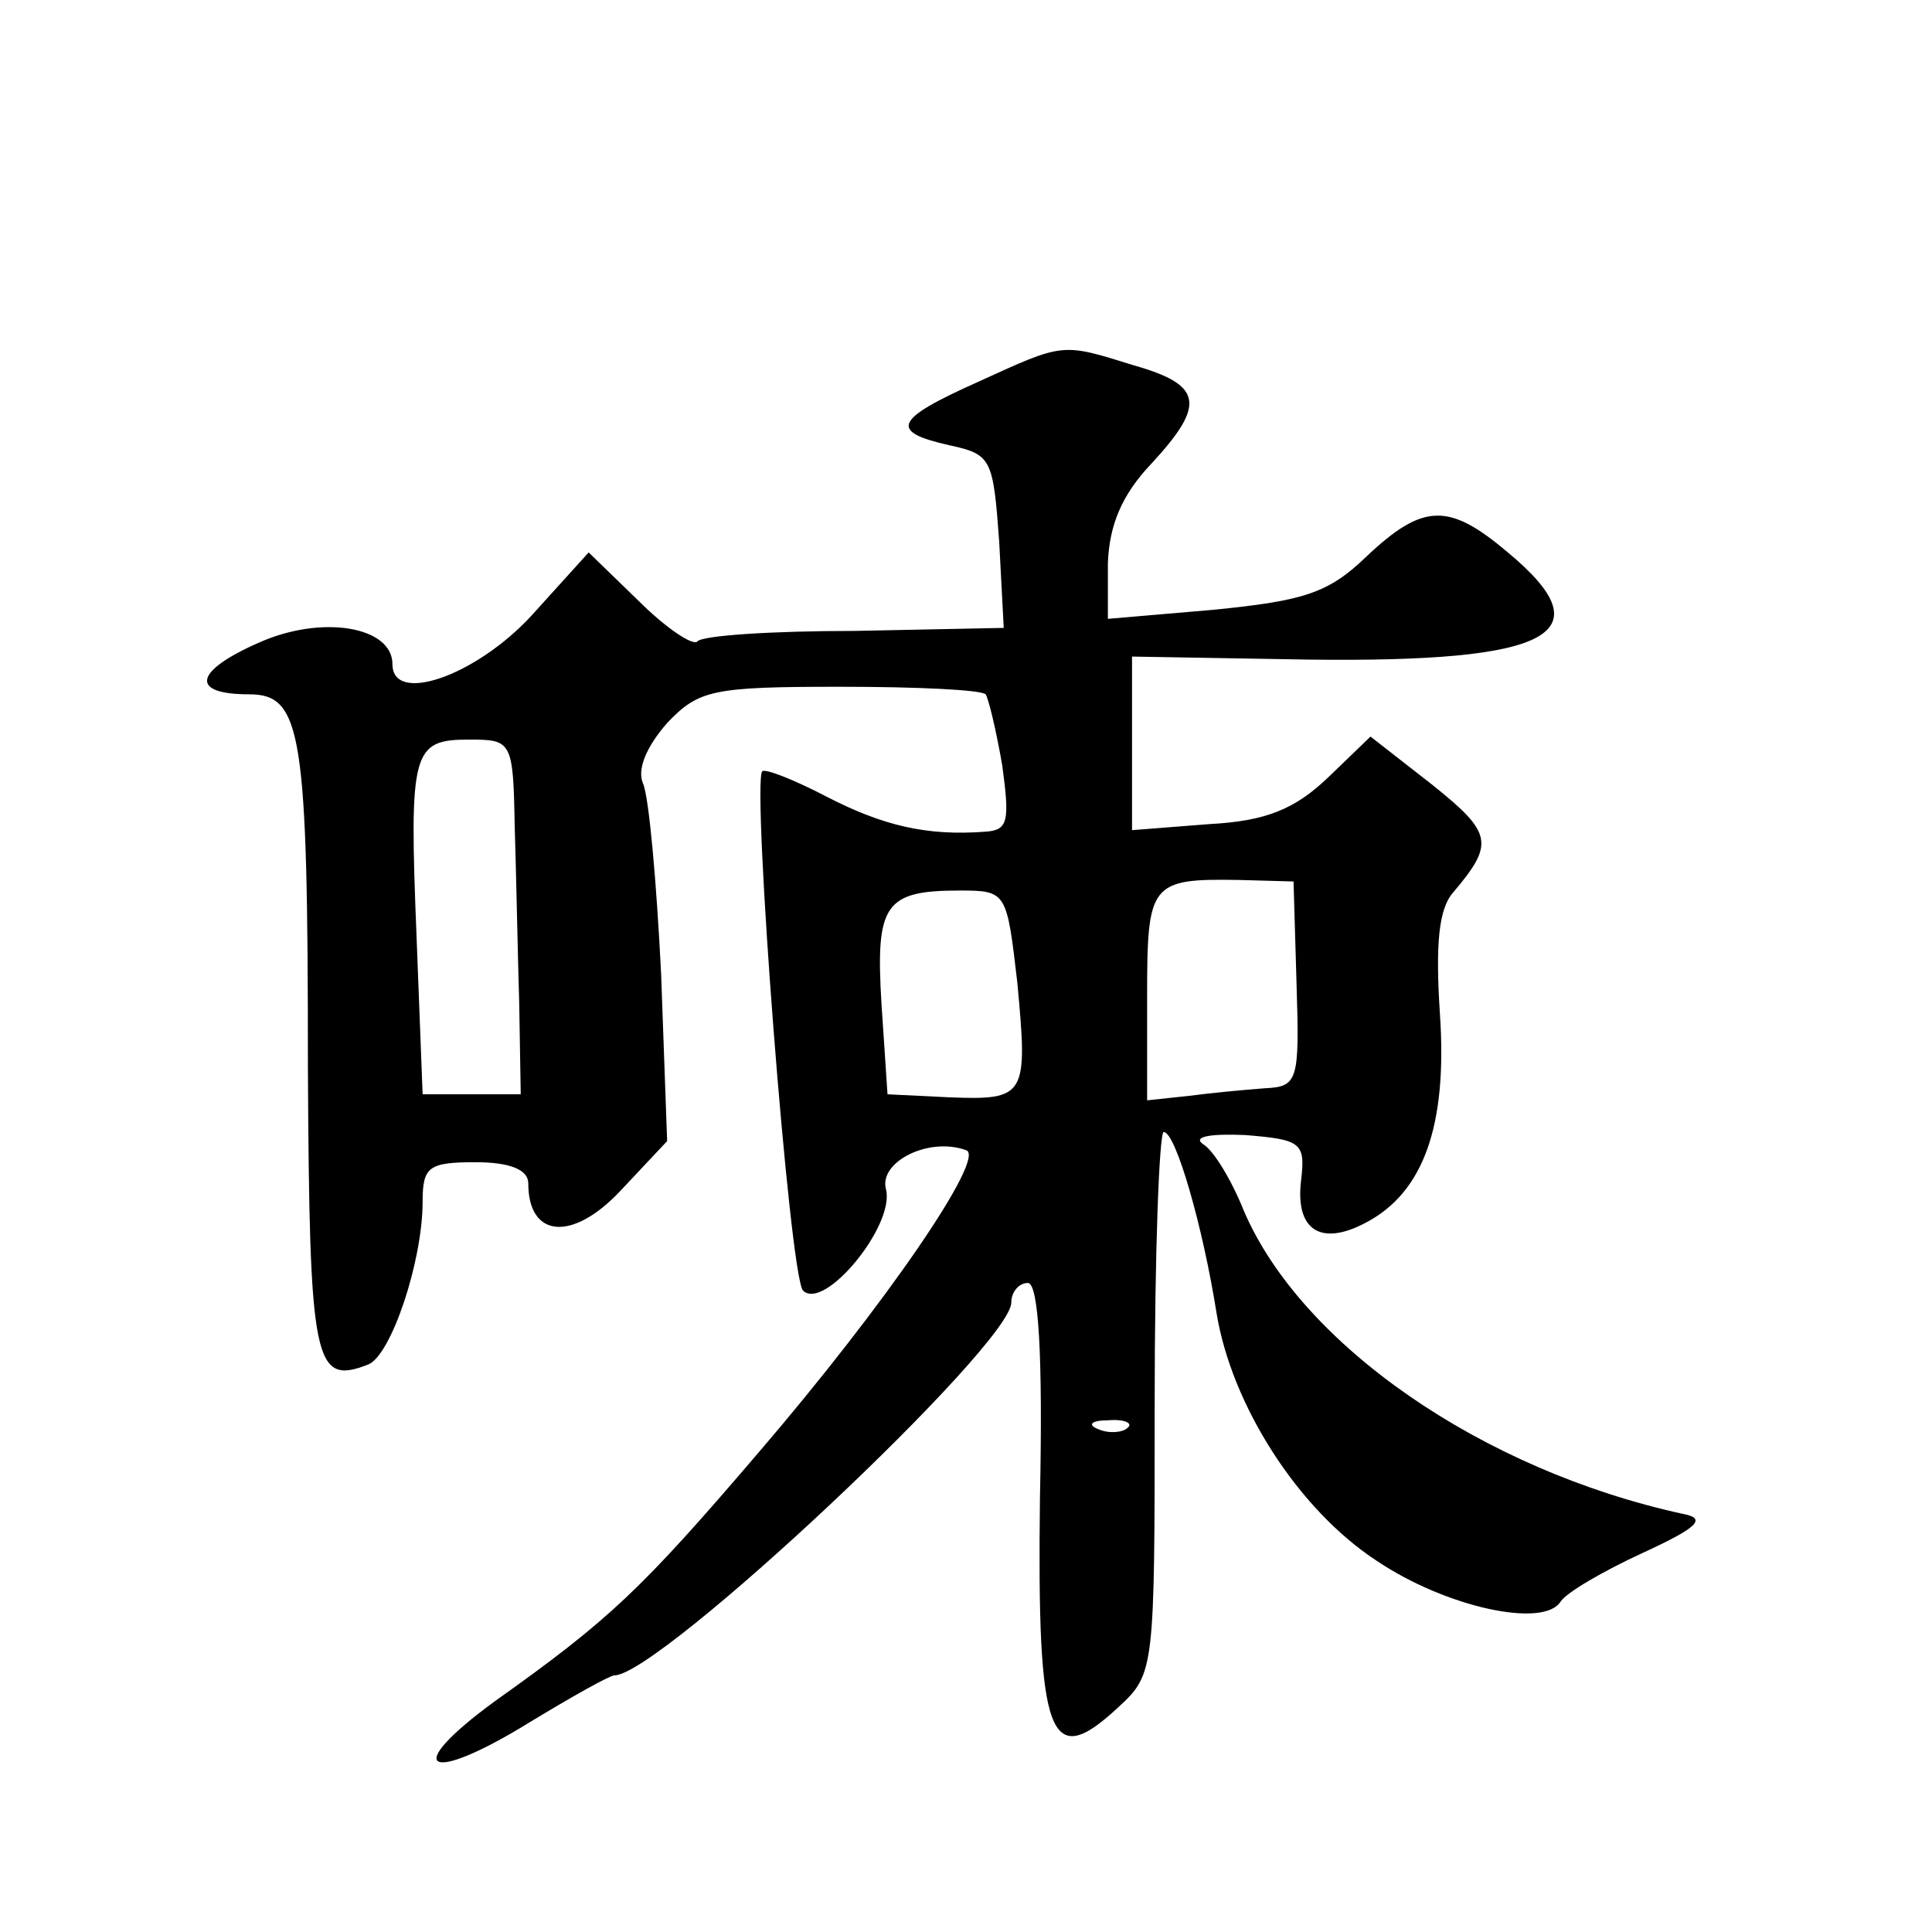
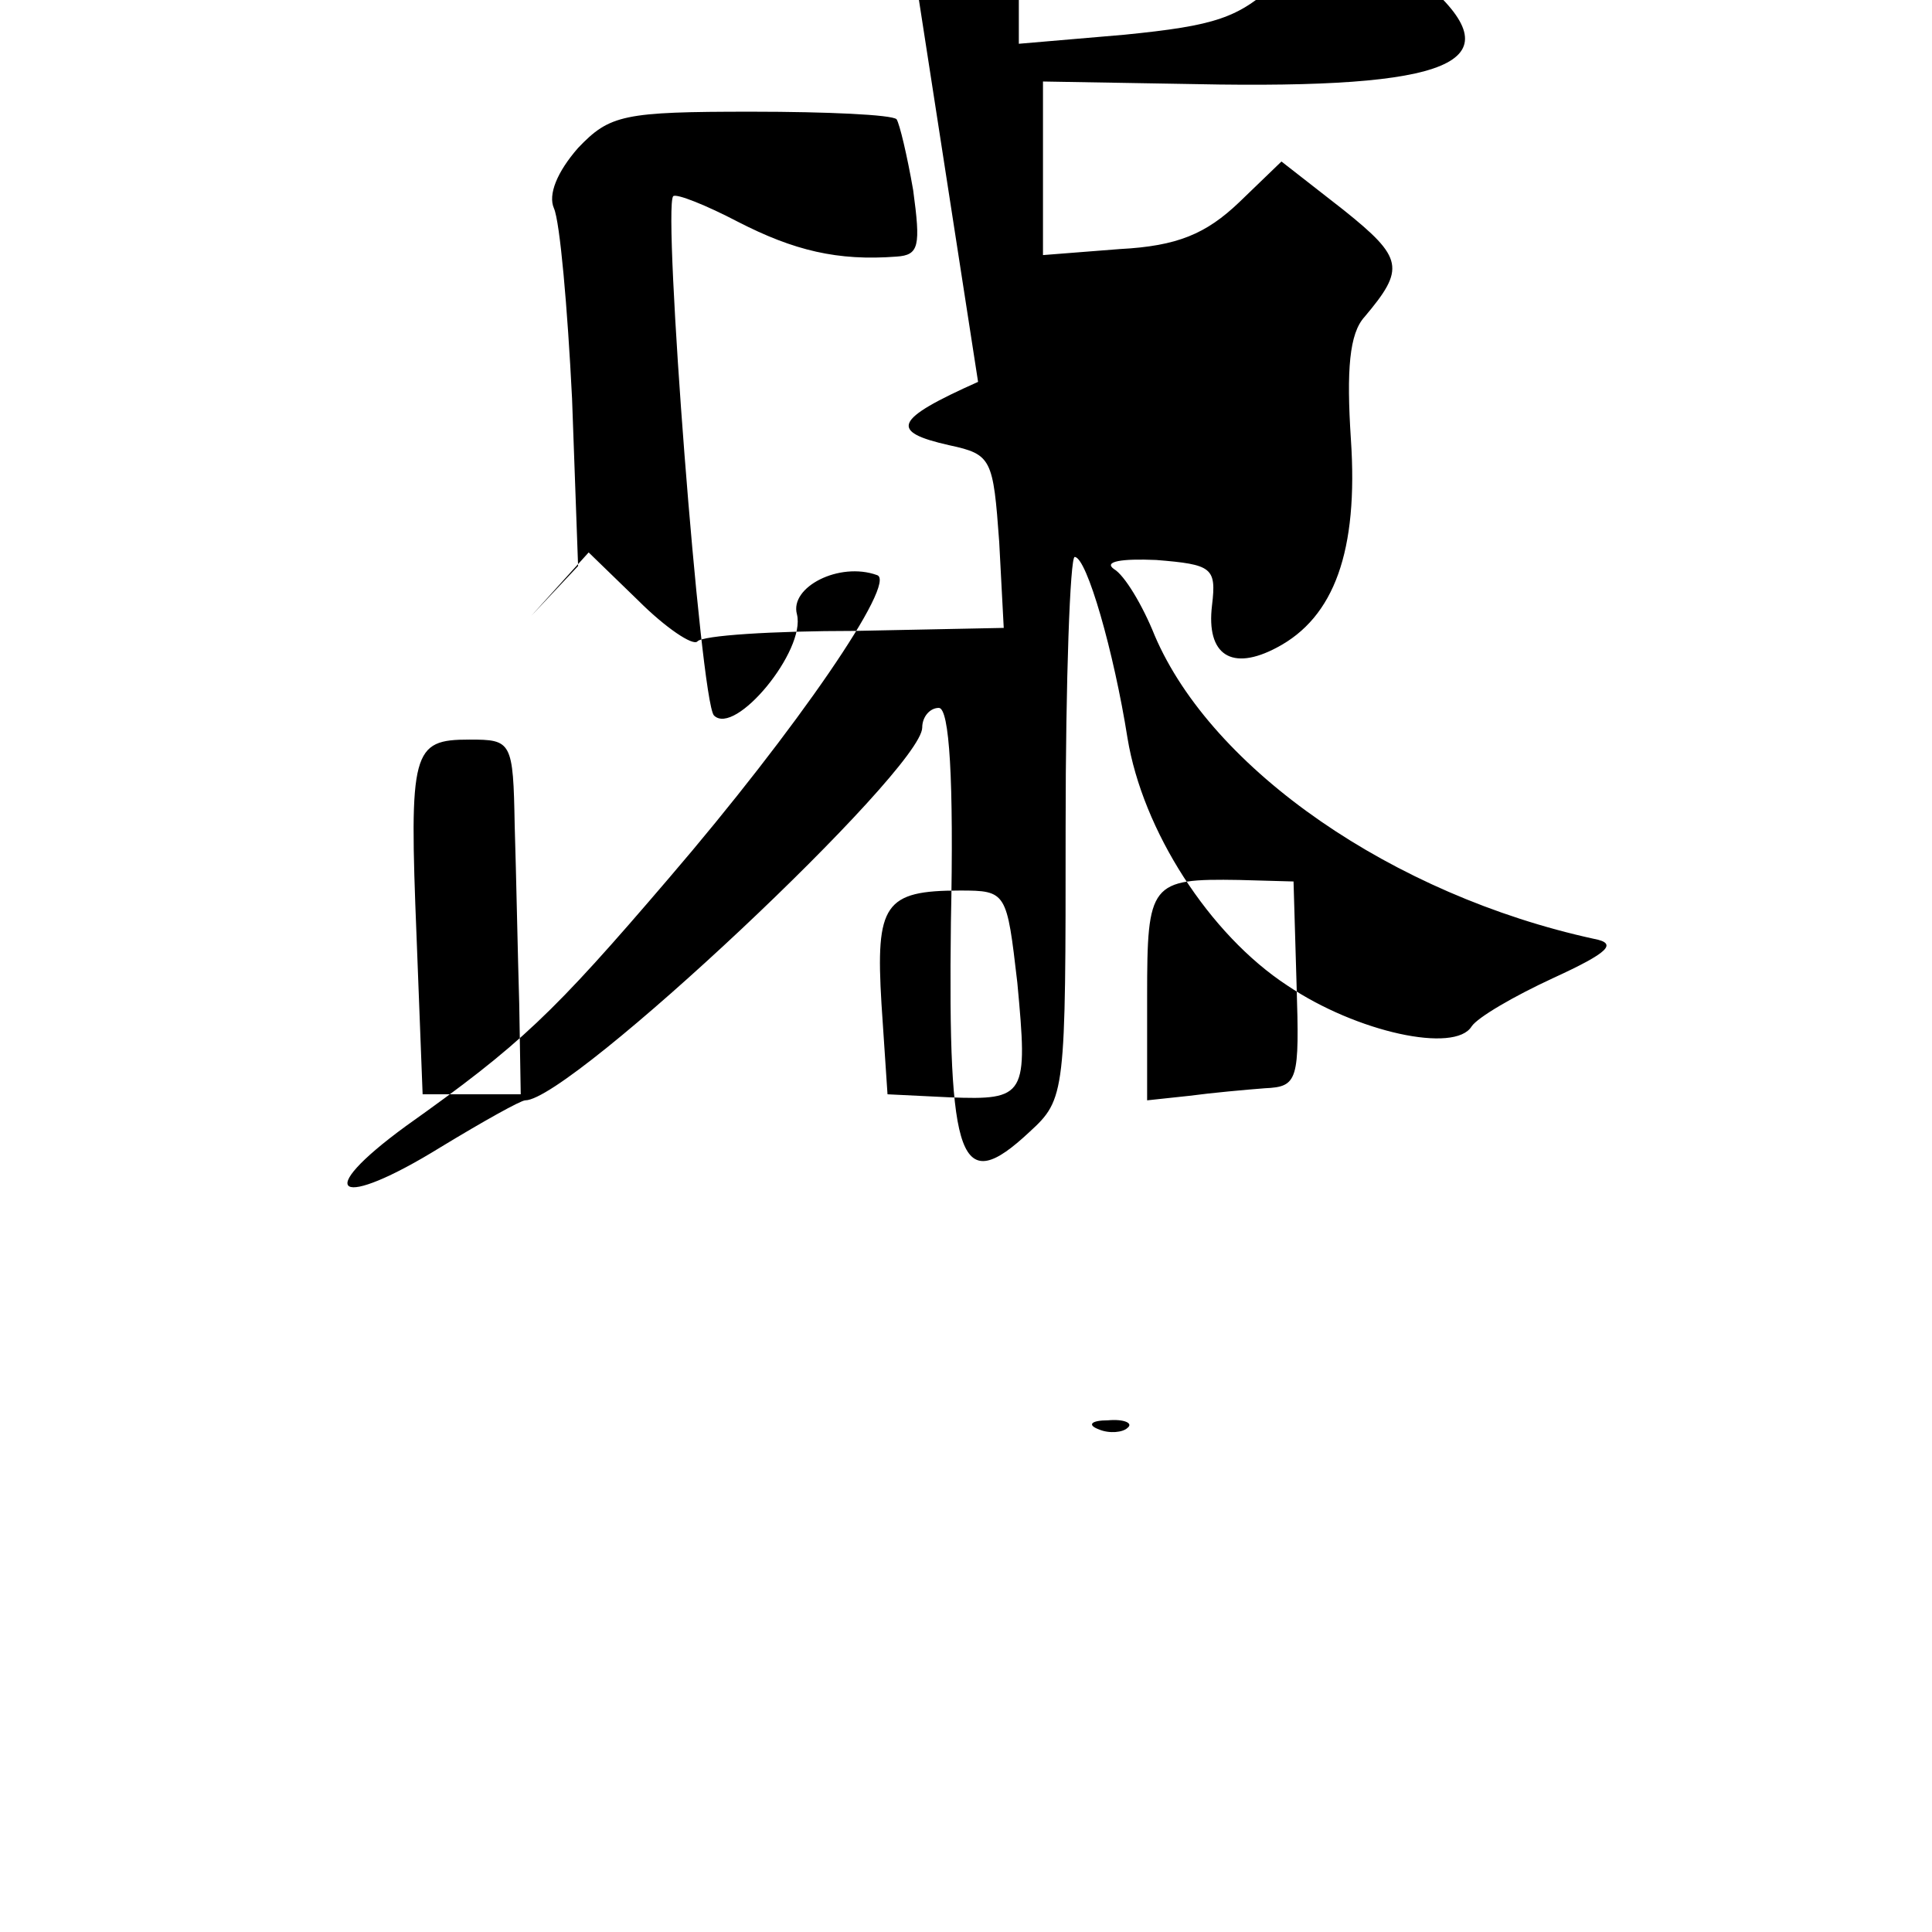
<svg xmlns="http://www.w3.org/2000/svg" version="1.0" width="128pt" height="128pt" viewBox="0 0 128 128" preserveAspectRatio="xMidYMid meet">
  <g transform="translate(0,128) scale(0.1,-0.1)" fill="#0" stroke="none">
-     <path d="M648 1027 c-56 -25 -59 -33 -19 -42 28 -6 29 -9 33 -64 l3 -57 -99 -2 c-54 0 -101 -3 -104 -7 -3 -3 -21 9 -39 27 l-33 32 -38 -42 c-37 -40 -92 -59 -92 -32 0 25 -47 33 -89 14 -43 -19 -45 -34 -6 -34 35 0 39 -25 39 -247 1 -197 4 -211 40 -197 15 6 36 68 36 108 0 23 4 26 35 26 23 0 35 -5 35 -14 0 -36 29 -39 61 -5 l31 33 -4 111 c-3 60 -8 117 -12 126 -4 9 2 24 16 40 21 22 30 24 115 24 50 0 93 -2 96 -5 2 -3 7 -24 11 -47 5 -37 4 -43 -11 -44 -39 -3 -68 4 -105 23 -21 11 -41 19 -43 17 -7 -8 18 -334 27 -344 14 -14 61 43 55 67 -5 18 28 35 53 26 14 -4 -53 -102 -138 -201 -77 -90 -98 -110 -174 -164 -63 -46 -45 -56 23 -14 28 17 53 31 56 31 30 0 263 219 263 247 0 7 5 13 11 13 7 0 10 -47 8 -142 -2 -160 6 -182 52 -139 24 22 24 25 24 202 0 98 3 179 6 179 8 0 26 -63 35 -120 10 -61 54 -130 106 -164 46 -31 111 -45 122 -27 4 6 28 20 54 32 37 17 43 23 27 26 -133 29 -253 112 -291 201 -8 20 -20 40 -27 44 -7 5 5 7 28 6 37 -3 40 -5 37 -30 -4 -33 13 -44 43 -28 38 20 54 64 49 138 -3 46 -1 70 9 81 27 32 26 39 -14 71 l-41 32 -28 -27 c-22 -21 -41 -29 -79 -31 l-51 -4 0 57 0 58 117 -2 c161 -2 197 17 132 71 -39 33 -56 33 -94 -3 -25 -24 -41 -29 -101 -35 l-70 -6 0 37 c1 25 9 45 29 66 36 39 34 52 -12 65 -48 15 -46 15 -103 -11z m-307 -294 c1 -32 2 -85 3 -118 l1 -60 -33 0 -32 0 -4 104 c-5 124 -3 131 35 131 28 0 29 -1 30 -57z m518 -105 c2 -64 1 -68 -21 -69 -13 -1 -35 -3 -50 -5 l-28 -3 0 69 c0 75 2 78 61 77 l36 -1 2 -68z m-185 1 c7 -75 6 -78 -45 -76 l-41 2 -4 60 c-4 66 2 75 52 75 31 0 31 -1 38 -61z m73 -295 c-3 -3 -12 -4 -19 -1 -8 3 -5 6 6 6 11 1 17 -2 13 -5z" />
+     <path d="M648 1027 c-56 -25 -59 -33 -19 -42 28 -6 29 -9 33 -64 l3 -57 -99 -2 c-54 0 -101 -3 -104 -7 -3 -3 -21 9 -39 27 l-33 32 -38 -42 l31 33 -4 111 c-3 60 -8 117 -12 126 -4 9 2 24 16 40 21 22 30 24 115 24 50 0 93 -2 96 -5 2 -3 7 -24 11 -47 5 -37 4 -43 -11 -44 -39 -3 -68 4 -105 23 -21 11 -41 19 -43 17 -7 -8 18 -334 27 -344 14 -14 61 43 55 67 -5 18 28 35 53 26 14 -4 -53 -102 -138 -201 -77 -90 -98 -110 -174 -164 -63 -46 -45 -56 23 -14 28 17 53 31 56 31 30 0 263 219 263 247 0 7 5 13 11 13 7 0 10 -47 8 -142 -2 -160 6 -182 52 -139 24 22 24 25 24 202 0 98 3 179 6 179 8 0 26 -63 35 -120 10 -61 54 -130 106 -164 46 -31 111 -45 122 -27 4 6 28 20 54 32 37 17 43 23 27 26 -133 29 -253 112 -291 201 -8 20 -20 40 -27 44 -7 5 5 7 28 6 37 -3 40 -5 37 -30 -4 -33 13 -44 43 -28 38 20 54 64 49 138 -3 46 -1 70 9 81 27 32 26 39 -14 71 l-41 32 -28 -27 c-22 -21 -41 -29 -79 -31 l-51 -4 0 57 0 58 117 -2 c161 -2 197 17 132 71 -39 33 -56 33 -94 -3 -25 -24 -41 -29 -101 -35 l-70 -6 0 37 c1 25 9 45 29 66 36 39 34 52 -12 65 -48 15 -46 15 -103 -11z m-307 -294 c1 -32 2 -85 3 -118 l1 -60 -33 0 -32 0 -4 104 c-5 124 -3 131 35 131 28 0 29 -1 30 -57z m518 -105 c2 -64 1 -68 -21 -69 -13 -1 -35 -3 -50 -5 l-28 -3 0 69 c0 75 2 78 61 77 l36 -1 2 -68z m-185 1 c7 -75 6 -78 -45 -76 l-41 2 -4 60 c-4 66 2 75 52 75 31 0 31 -1 38 -61z m73 -295 c-3 -3 -12 -4 -19 -1 -8 3 -5 6 6 6 11 1 17 -2 13 -5z" />
  </g>
</svg>